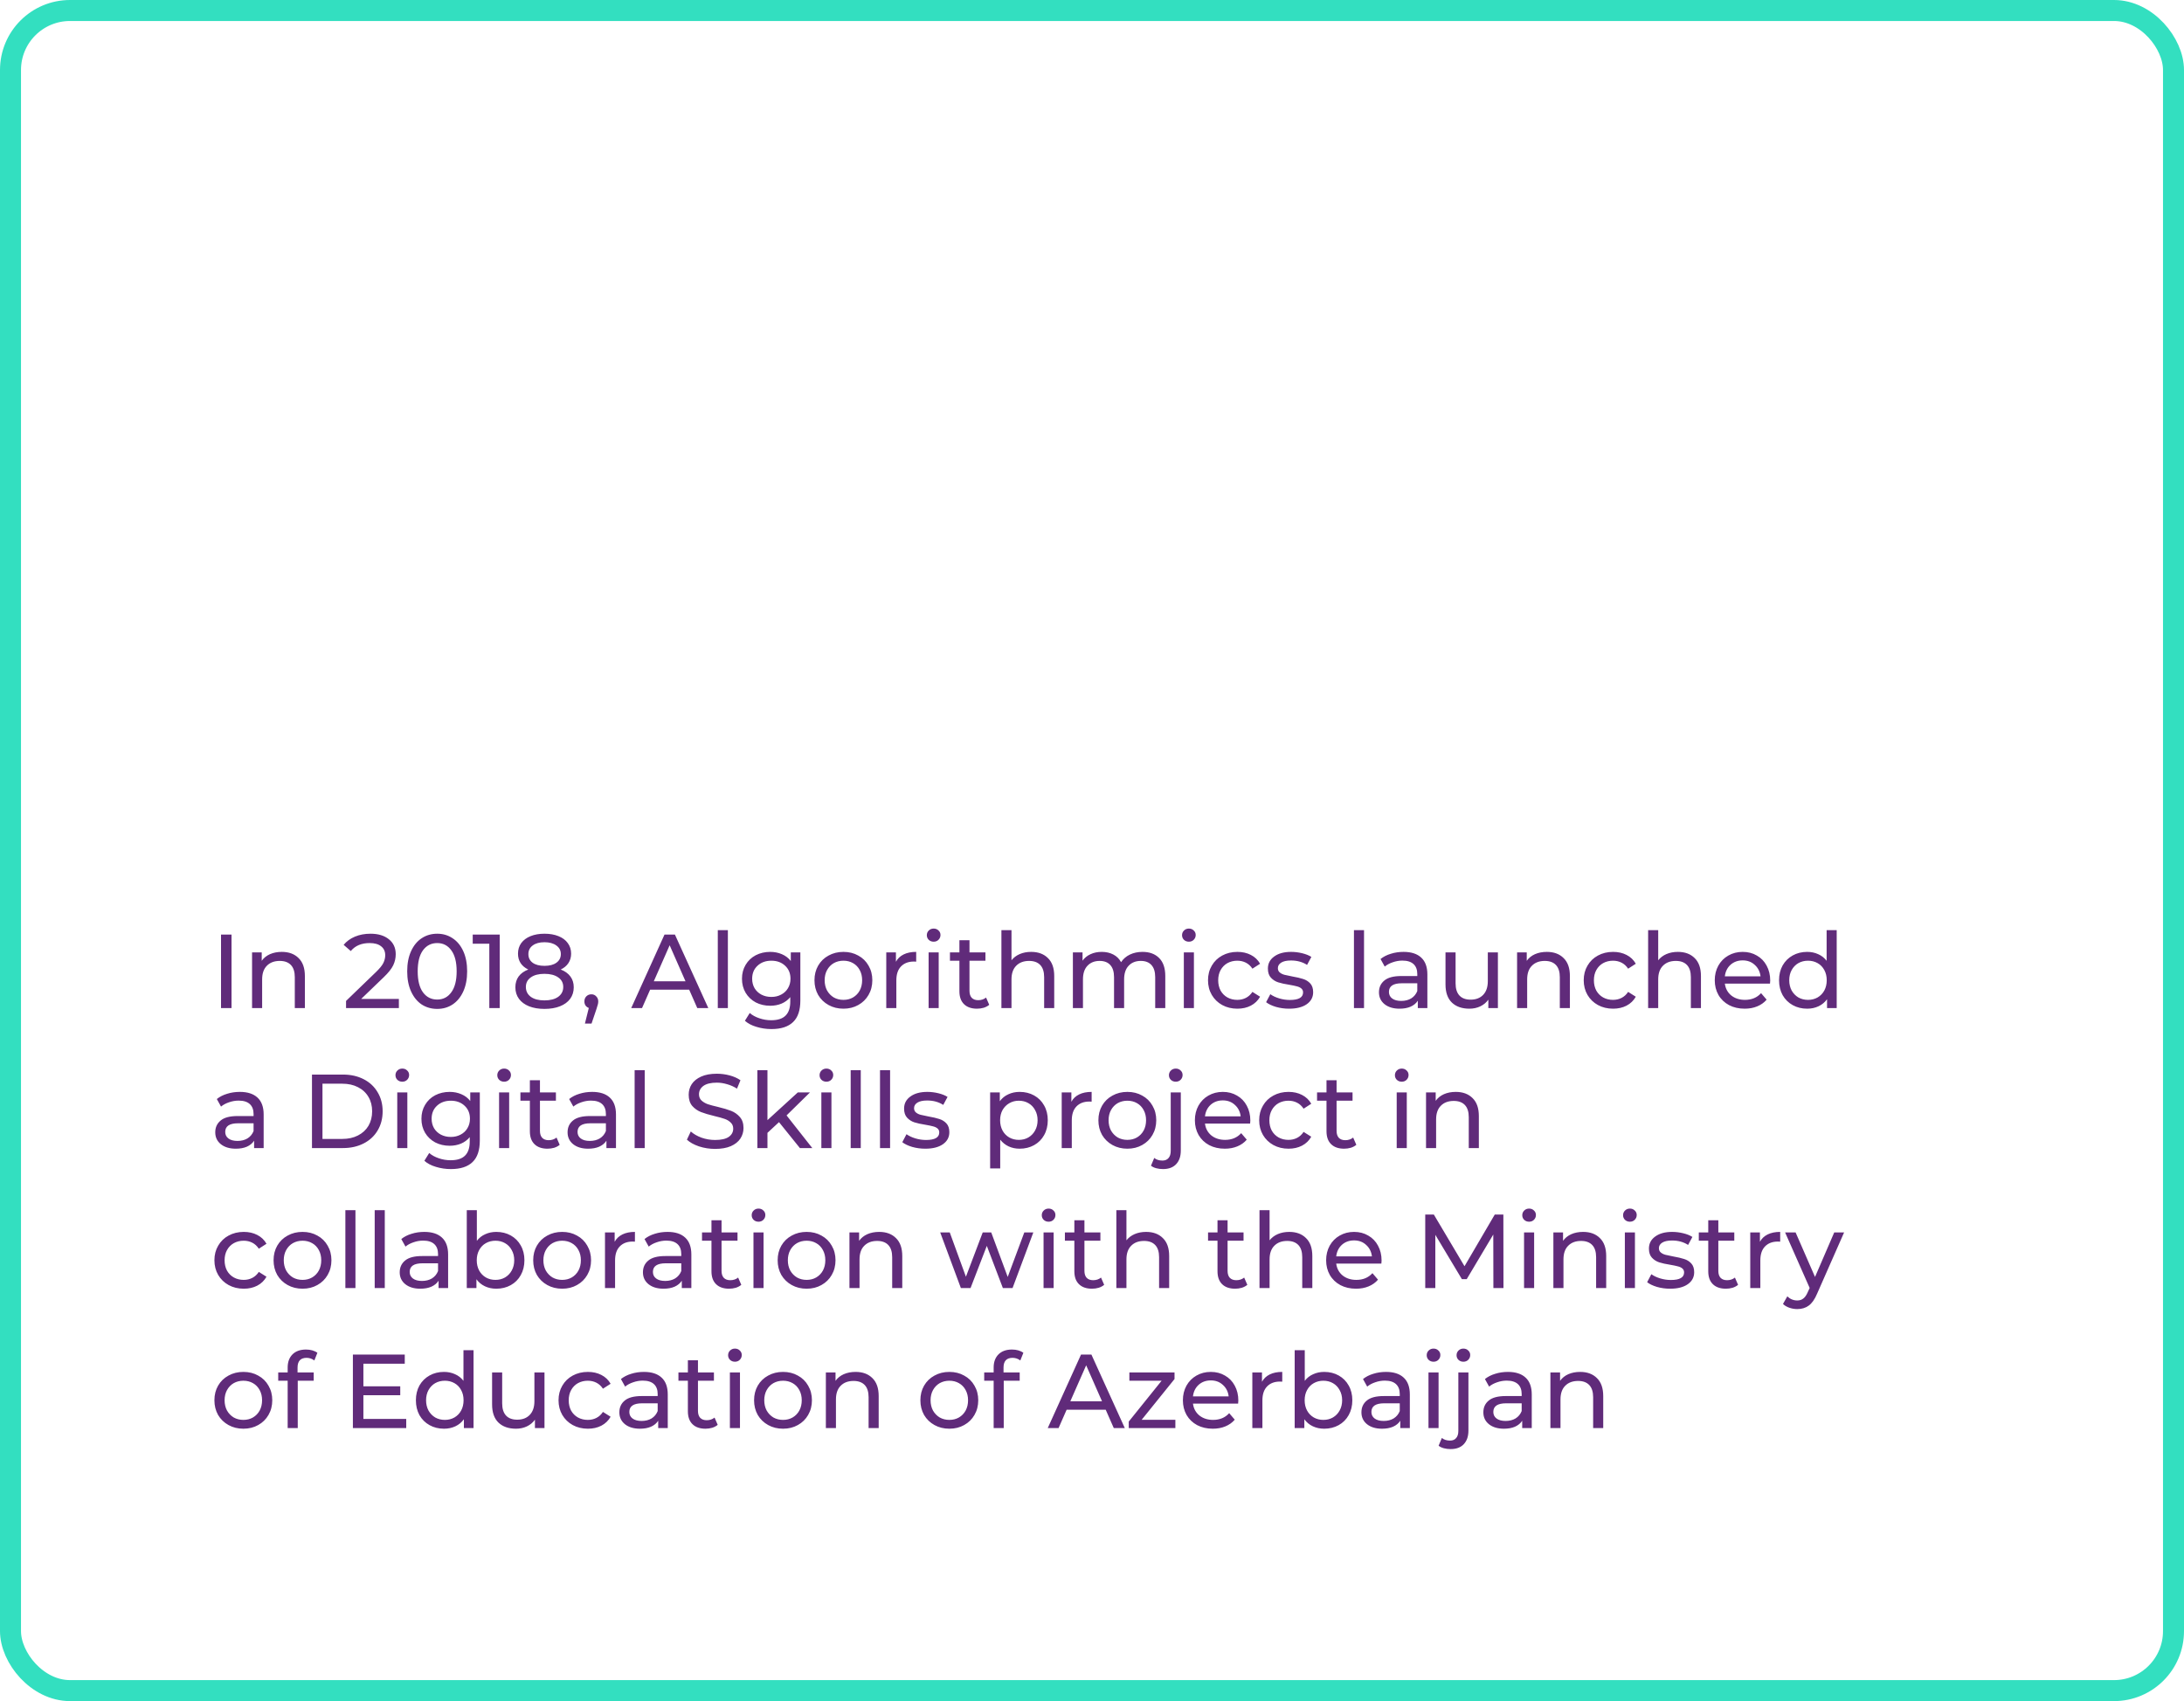
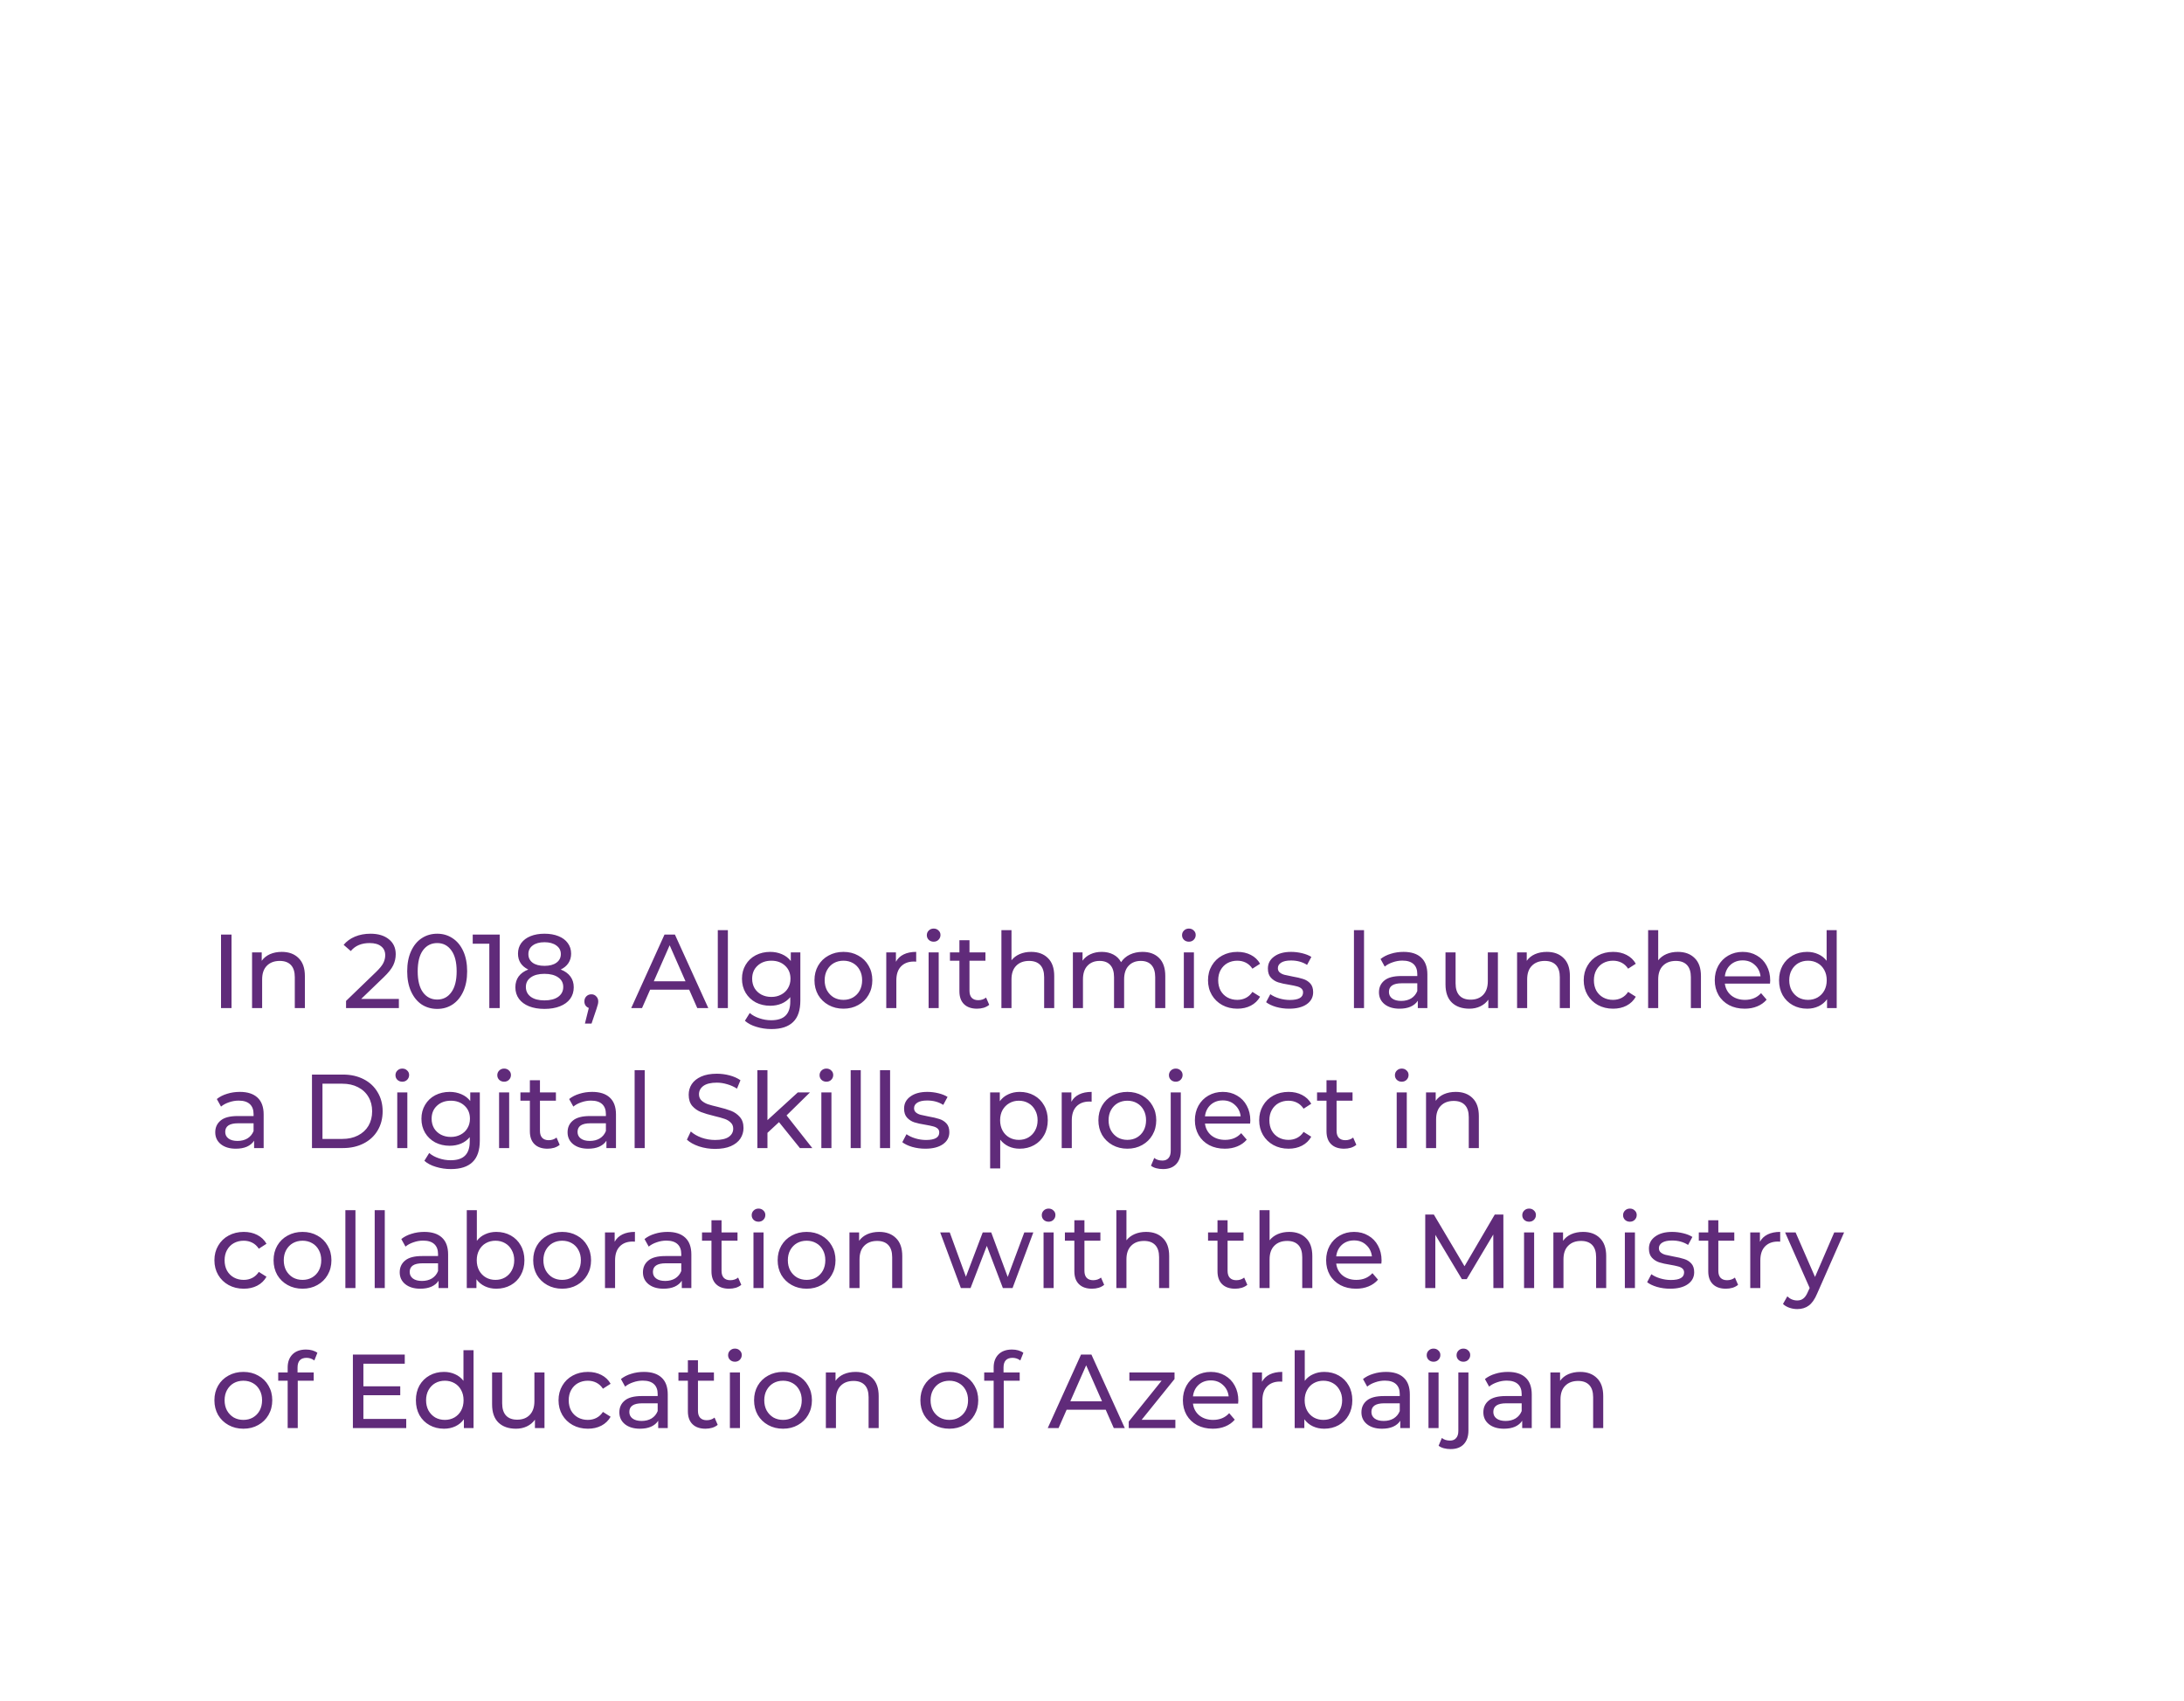
<svg xmlns="http://www.w3.org/2000/svg" width="312" height="243" viewBox="0 0 312 243" fill="none">
-   <rect x="1.5" y="1.5" width="309" height="240" rx="8.5" stroke="#33DFC0" stroke-width="3" />
  <path d="M31.575 133.5H33.075V144H31.575V133.5ZM40.254 135.975C41.264 135.975 42.064 136.27 42.654 136.86C43.254 137.44 43.554 138.295 43.554 139.425V144H42.114V139.59C42.114 138.82 41.929 138.24 41.559 137.85C41.189 137.46 40.659 137.265 39.969 137.265C39.189 137.265 38.574 137.495 38.124 137.955C37.674 138.405 37.449 139.055 37.449 139.905V144H36.009V136.05H37.389V137.25C37.679 136.84 38.069 136.525 38.559 136.305C39.059 136.085 39.624 135.975 40.254 135.975ZM56.982 142.695V144H49.437V142.98L53.712 138.855C54.232 138.355 54.582 137.925 54.762 137.565C54.942 137.195 55.032 136.825 55.032 136.455C55.032 135.905 54.837 135.48 54.447 135.18C54.067 134.87 53.517 134.715 52.797 134.715C51.637 134.715 50.742 135.095 50.112 135.855L49.092 134.97C49.502 134.47 50.037 134.08 50.697 133.8C51.367 133.52 52.112 133.38 52.932 133.38C54.032 133.38 54.907 133.645 55.557 134.175C56.207 134.695 56.532 135.405 56.532 136.305C56.532 136.865 56.412 137.395 56.172 137.895C55.932 138.395 55.477 138.965 54.807 139.605L51.597 142.695H56.982ZM62.461 144.12C61.631 144.12 60.891 143.91 60.241 143.49C59.601 143.06 59.096 142.44 58.726 141.63C58.356 140.82 58.171 139.86 58.171 138.75C58.171 137.64 58.356 136.68 58.726 135.87C59.096 135.06 59.601 134.445 60.241 134.025C60.891 133.595 61.631 133.38 62.461 133.38C63.281 133.38 64.011 133.595 64.651 134.025C65.301 134.445 65.811 135.06 66.181 135.87C66.551 136.68 66.736 137.64 66.736 138.75C66.736 139.86 66.551 140.82 66.181 141.63C65.811 142.44 65.301 143.06 64.651 143.49C64.011 143.91 63.281 144.12 62.461 144.12ZM62.461 142.785C63.301 142.785 63.971 142.44 64.471 141.75C64.981 141.06 65.236 140.06 65.236 138.75C65.236 137.44 64.981 136.44 64.471 135.75C63.971 135.06 63.301 134.715 62.461 134.715C61.611 134.715 60.931 135.06 60.421 135.75C59.921 136.44 59.671 137.44 59.671 138.75C59.671 140.06 59.921 141.06 60.421 141.75C60.931 142.44 61.611 142.785 62.461 142.785ZM71.387 133.5V144H69.902V134.805H67.532V133.5H71.387ZM80.104 138.495C80.704 138.725 81.164 139.055 81.484 139.485C81.804 139.915 81.964 140.43 81.964 141.03C81.964 141.66 81.794 142.21 81.454 142.68C81.114 143.14 80.629 143.495 79.999 143.745C79.369 143.995 78.629 144.12 77.779 144.12C76.939 144.12 76.204 143.995 75.574 143.745C74.954 143.495 74.474 143.14 74.134 142.68C73.794 142.21 73.624 141.66 73.624 141.03C73.624 140.43 73.779 139.915 74.089 139.485C74.409 139.055 74.869 138.725 75.469 138.495C74.989 138.265 74.624 137.96 74.374 137.58C74.124 137.2 73.999 136.75 73.999 136.23C73.999 135.65 74.154 135.145 74.464 134.715C74.784 134.285 75.229 133.955 75.799 133.725C76.369 133.495 77.029 133.38 77.779 133.38C78.539 133.38 79.204 133.495 79.774 133.725C80.354 133.955 80.799 134.285 81.109 134.715C81.429 135.145 81.589 135.65 81.589 136.23C81.589 136.74 81.459 137.19 81.199 137.58C80.949 137.96 80.584 138.265 80.104 138.495ZM77.779 134.595C77.069 134.595 76.509 134.75 76.099 135.06C75.689 135.36 75.484 135.77 75.484 136.29C75.484 136.81 75.684 137.22 76.084 137.52C76.494 137.82 77.059 137.97 77.779 137.97C78.509 137.97 79.079 137.82 79.489 137.52C79.909 137.22 80.119 136.81 80.119 136.29C80.119 135.77 79.904 135.36 79.474 135.06C79.054 134.75 78.489 134.595 77.779 134.595ZM77.779 142.905C78.609 142.905 79.264 142.735 79.744 142.395C80.224 142.045 80.464 141.575 80.464 140.985C80.464 140.405 80.224 139.95 79.744 139.62C79.264 139.28 78.609 139.11 77.779 139.11C76.949 139.11 76.299 139.28 75.829 139.62C75.359 139.95 75.124 140.405 75.124 140.985C75.124 141.575 75.359 142.045 75.829 142.395C76.299 142.735 76.949 142.905 77.779 142.905ZM84.489 142.035C84.769 142.035 84.999 142.135 85.179 142.335C85.369 142.525 85.464 142.765 85.464 143.055C85.464 143.205 85.444 143.35 85.404 143.49C85.374 143.63 85.309 143.845 85.209 144.135L84.504 146.22H83.559L84.114 143.985C83.924 143.915 83.769 143.8 83.649 143.64C83.539 143.47 83.484 143.275 83.484 143.055C83.484 142.755 83.579 142.51 83.769 142.32C83.959 142.13 84.199 142.035 84.489 142.035ZM98.455 141.375H92.875L91.72 144H90.175L94.93 133.5H96.415L101.185 144H99.61L98.455 141.375ZM97.93 140.175L95.665 135.03L93.4 140.175H97.93ZM102.542 132.87H103.982V144H102.542V132.87ZM114.336 136.05V142.92C114.336 144.31 113.991 145.335 113.301 145.995C112.611 146.665 111.581 147 110.211 147C109.461 147 108.746 146.895 108.066 146.685C107.386 146.485 106.836 146.195 106.416 145.815L107.106 144.705C107.476 145.025 107.931 145.275 108.471 145.455C109.021 145.645 109.586 145.74 110.166 145.74C111.096 145.74 111.781 145.52 112.221 145.08C112.671 144.64 112.896 143.97 112.896 143.07V142.44C112.556 142.85 112.136 143.16 111.636 143.37C111.146 143.57 110.611 143.67 110.031 143.67C109.271 143.67 108.581 143.51 107.961 143.19C107.351 142.86 106.871 142.405 106.521 141.825C106.171 141.235 105.996 140.565 105.996 139.815C105.996 139.065 106.171 138.4 106.521 137.82C106.871 137.23 107.351 136.775 107.961 136.455C108.581 136.135 109.271 135.975 110.031 135.975C110.631 135.975 111.186 136.085 111.696 136.305C112.216 136.525 112.641 136.85 112.971 137.28V136.05H114.336ZM110.196 142.41C110.716 142.41 111.181 142.3 111.591 142.08C112.011 141.86 112.336 141.555 112.566 141.165C112.806 140.765 112.926 140.315 112.926 139.815C112.926 139.045 112.671 138.425 112.161 137.955C111.651 137.475 110.996 137.235 110.196 137.235C109.386 137.235 108.726 137.475 108.216 137.955C107.706 138.425 107.451 139.045 107.451 139.815C107.451 140.315 107.566 140.765 107.796 141.165C108.036 141.555 108.361 141.86 108.771 142.08C109.191 142.3 109.666 142.41 110.196 142.41ZM120.493 144.09C119.703 144.09 118.993 143.915 118.363 143.565C117.733 143.215 117.238 142.735 116.878 142.125C116.528 141.505 116.353 140.805 116.353 140.025C116.353 139.245 116.528 138.55 116.878 137.94C117.238 137.32 117.733 136.84 118.363 136.5C118.993 136.15 119.703 135.975 120.493 135.975C121.283 135.975 121.988 136.15 122.608 136.5C123.238 136.84 123.728 137.32 124.078 137.94C124.438 138.55 124.618 139.245 124.618 140.025C124.618 140.805 124.438 141.505 124.078 142.125C123.728 142.735 123.238 143.215 122.608 143.565C121.988 143.915 121.283 144.09 120.493 144.09ZM120.493 142.83C121.003 142.83 121.458 142.715 121.858 142.485C122.268 142.245 122.588 141.915 122.818 141.495C123.048 141.065 123.163 140.575 123.163 140.025C123.163 139.475 123.048 138.99 122.818 138.57C122.588 138.14 122.268 137.81 121.858 137.58C121.458 137.35 121.003 137.235 120.493 137.235C119.983 137.235 119.523 137.35 119.113 137.58C118.713 137.81 118.393 138.14 118.153 138.57C117.923 138.99 117.808 139.475 117.808 140.025C117.808 140.575 117.923 141.065 118.153 141.495C118.393 141.915 118.713 142.245 119.113 142.485C119.523 142.715 119.983 142.83 120.493 142.83ZM127.989 137.385C128.239 136.925 128.609 136.575 129.099 136.335C129.589 136.095 130.184 135.975 130.884 135.975V137.37C130.804 137.36 130.694 137.355 130.554 137.355C129.774 137.355 129.159 137.59 128.709 138.06C128.269 138.52 128.049 139.18 128.049 140.04V144H126.609V136.05H127.989V137.385ZM132.659 136.05H134.099V144H132.659V136.05ZM133.379 134.52C133.099 134.52 132.864 134.43 132.674 134.25C132.494 134.07 132.404 133.85 132.404 133.59C132.404 133.33 132.494 133.11 132.674 132.93C132.864 132.74 133.099 132.645 133.379 132.645C133.659 132.645 133.889 132.735 134.069 132.915C134.259 133.085 134.354 133.3 134.354 133.56C134.354 133.83 134.259 134.06 134.069 134.25C133.889 134.43 133.659 134.52 133.379 134.52ZM141.318 143.535C141.108 143.715 140.848 143.855 140.538 143.955C140.228 144.045 139.908 144.09 139.578 144.09C138.778 144.09 138.158 143.875 137.718 143.445C137.278 143.015 137.058 142.4 137.058 141.6V137.235H135.708V136.05H137.058V134.31H138.498V136.05H140.778V137.235H138.498V141.54C138.498 141.97 138.603 142.3 138.813 142.53C139.033 142.76 139.343 142.875 139.743 142.875C140.183 142.875 140.558 142.75 140.868 142.5L141.318 143.535ZM147.304 135.975C148.314 135.975 149.114 136.27 149.704 136.86C150.304 137.44 150.604 138.295 150.604 139.425V144H149.164V139.59C149.164 138.82 148.979 138.24 148.609 137.85C148.239 137.46 147.709 137.265 147.019 137.265C146.239 137.265 145.624 137.495 145.174 137.955C144.724 138.405 144.499 139.055 144.499 139.905V144H143.059V132.87H144.499V137.175C144.799 136.795 145.189 136.5 145.669 136.29C146.159 136.08 146.704 135.975 147.304 135.975ZM163.214 135.975C164.214 135.975 165.004 136.265 165.584 136.845C166.174 137.425 166.469 138.285 166.469 139.425V144H165.029V139.59C165.029 138.82 164.849 138.24 164.489 137.85C164.139 137.46 163.634 137.265 162.974 137.265C162.244 137.265 161.664 137.495 161.234 137.955C160.804 138.405 160.589 139.055 160.589 139.905V144H159.149V139.59C159.149 138.82 158.969 138.24 158.609 137.85C158.259 137.46 157.754 137.265 157.094 137.265C156.364 137.265 155.784 137.495 155.354 137.955C154.924 138.405 154.709 139.055 154.709 139.905V144H153.269V136.05H154.649V137.235C154.939 136.825 155.319 136.515 155.789 136.305C156.259 136.085 156.794 135.975 157.394 135.975C158.014 135.975 158.564 136.1 159.044 136.35C159.524 136.6 159.894 136.965 160.154 137.445C160.454 136.985 160.869 136.625 161.399 136.365C161.939 136.105 162.544 135.975 163.214 135.975ZM169.119 136.05H170.559V144H169.119V136.05ZM169.839 134.52C169.559 134.52 169.324 134.43 169.134 134.25C168.954 134.07 168.864 133.85 168.864 133.59C168.864 133.33 168.954 133.11 169.134 132.93C169.324 132.74 169.559 132.645 169.839 132.645C170.119 132.645 170.349 132.735 170.529 132.915C170.719 133.085 170.814 133.3 170.814 133.56C170.814 133.83 170.719 134.06 170.529 134.25C170.349 134.43 170.119 134.52 169.839 134.52ZM176.773 144.09C175.963 144.09 175.238 143.915 174.598 143.565C173.968 143.215 173.473 142.735 173.113 142.125C172.753 141.505 172.573 140.805 172.573 140.025C172.573 139.245 172.753 138.55 173.113 137.94C173.473 137.32 173.968 136.84 174.598 136.5C175.238 136.15 175.963 135.975 176.773 135.975C177.493 135.975 178.133 136.12 178.693 136.41C179.263 136.7 179.703 137.12 180.013 137.67L178.918 138.375C178.668 137.995 178.358 137.71 177.988 137.52C177.618 137.33 177.208 137.235 176.758 137.235C176.238 137.235 175.768 137.35 175.348 137.58C174.938 137.81 174.613 138.14 174.373 138.57C174.143 138.99 174.028 139.475 174.028 140.025C174.028 140.585 174.143 141.08 174.373 141.51C174.613 141.93 174.938 142.255 175.348 142.485C175.768 142.715 176.238 142.83 176.758 142.83C177.208 142.83 177.618 142.735 177.988 142.545C178.358 142.355 178.668 142.07 178.918 141.69L180.013 142.38C179.703 142.93 179.263 143.355 178.693 143.655C178.133 143.945 177.493 144.09 176.773 144.09ZM184.158 144.09C183.508 144.09 182.883 144.005 182.283 143.835C181.683 143.655 181.213 143.43 180.873 143.16L181.473 142.02C181.823 142.27 182.248 142.47 182.748 142.62C183.248 142.77 183.753 142.845 184.263 142.845C185.523 142.845 186.153 142.485 186.153 141.765C186.153 141.525 186.068 141.335 185.898 141.195C185.728 141.055 185.513 140.955 185.253 140.895C185.003 140.825 184.643 140.75 184.173 140.67C183.533 140.57 183.008 140.455 182.598 140.325C182.198 140.195 181.853 139.975 181.563 139.665C181.273 139.355 181.128 138.92 181.128 138.36C181.128 137.64 181.428 137.065 182.028 136.635C182.628 136.195 183.433 135.975 184.443 135.975C184.973 135.975 185.503 136.04 186.033 136.17C186.563 136.3 186.998 136.475 187.338 136.695L186.723 137.835C186.073 137.415 185.308 137.205 184.428 137.205C183.818 137.205 183.353 137.305 183.033 137.505C182.713 137.705 182.553 137.97 182.553 138.3C182.553 138.56 182.643 138.765 182.823 138.915C183.003 139.065 183.223 139.175 183.483 139.245C183.753 139.315 184.128 139.395 184.608 139.485C185.248 139.595 185.763 139.715 186.153 139.845C186.553 139.965 186.893 140.175 187.173 140.475C187.453 140.775 187.593 141.195 187.593 141.735C187.593 142.455 187.283 143.03 186.663 143.46C186.053 143.88 185.218 144.09 184.158 144.09ZM193.421 132.87H194.861V144H193.421V132.87ZM200.505 135.975C201.605 135.975 202.445 136.245 203.025 136.785C203.615 137.325 203.91 138.13 203.91 139.2V144H202.545V142.95C202.305 143.32 201.96 143.605 201.51 143.805C201.07 143.995 200.545 144.09 199.935 144.09C199.045 144.09 198.33 143.875 197.79 143.445C197.26 143.015 196.995 142.45 196.995 141.75C196.995 141.05 197.25 140.49 197.76 140.07C198.27 139.64 199.08 139.425 200.19 139.425H202.47V139.14C202.47 138.52 202.29 138.045 201.93 137.715C201.57 137.385 201.04 137.22 200.34 137.22C199.87 137.22 199.41 137.3 198.96 137.46C198.51 137.61 198.13 137.815 197.82 138.075L197.22 136.995C197.63 136.665 198.12 136.415 198.69 136.245C199.26 136.065 199.865 135.975 200.505 135.975ZM200.175 142.98C200.725 142.98 201.2 142.86 201.6 142.62C202 142.37 202.29 142.02 202.47 141.57V140.46H200.25C199.03 140.46 198.42 140.87 198.42 141.69C198.42 142.09 198.575 142.405 198.885 142.635C199.195 142.865 199.625 142.98 200.175 142.98ZM213.985 136.05V144H212.62V142.8C212.33 143.21 211.945 143.53 211.465 143.76C210.995 143.98 210.48 144.09 209.92 144.09C208.86 144.09 208.025 143.8 207.415 143.22C206.805 142.63 206.5 141.765 206.5 140.625V136.05H207.94V140.46C207.94 141.23 208.125 141.815 208.495 142.215C208.865 142.605 209.395 142.8 210.085 142.8C210.845 142.8 211.445 142.57 211.885 142.11C212.325 141.65 212.545 141 212.545 140.16V136.05H213.985ZM220.971 135.975C221.981 135.975 222.781 136.27 223.371 136.86C223.971 137.44 224.271 138.295 224.271 139.425V144H222.831V139.59C222.831 138.82 222.646 138.24 222.276 137.85C221.906 137.46 221.376 137.265 220.686 137.265C219.906 137.265 219.291 137.495 218.841 137.955C218.391 138.405 218.166 139.055 218.166 139.905V144H216.726V136.05H218.106V137.25C218.396 136.84 218.786 136.525 219.276 136.305C219.776 136.085 220.341 135.975 220.971 135.975ZM230.445 144.09C229.635 144.09 228.91 143.915 228.27 143.565C227.64 143.215 227.145 142.735 226.785 142.125C226.425 141.505 226.245 140.805 226.245 140.025C226.245 139.245 226.425 138.55 226.785 137.94C227.145 137.32 227.64 136.84 228.27 136.5C228.91 136.15 229.635 135.975 230.445 135.975C231.165 135.975 231.805 136.12 232.365 136.41C232.935 136.7 233.375 137.12 233.685 137.67L232.59 138.375C232.34 137.995 232.03 137.71 231.66 137.52C231.29 137.33 230.88 137.235 230.43 137.235C229.91 137.235 229.44 137.35 229.02 137.58C228.61 137.81 228.285 138.14 228.045 138.57C227.815 138.99 227.7 139.475 227.7 140.025C227.7 140.585 227.815 141.08 228.045 141.51C228.285 141.93 228.61 142.255 229.02 142.485C229.44 142.715 229.91 142.83 230.43 142.83C230.88 142.83 231.29 142.735 231.66 142.545C232.03 142.355 232.34 142.07 232.59 141.69L233.685 142.38C233.375 142.93 232.935 143.355 232.365 143.655C231.805 143.945 231.165 144.09 230.445 144.09ZM239.692 135.975C240.702 135.975 241.502 136.27 242.092 136.86C242.692 137.44 242.992 138.295 242.992 139.425V144H241.552V139.59C241.552 138.82 241.367 138.24 240.997 137.85C240.627 137.46 240.097 137.265 239.407 137.265C238.627 137.265 238.012 137.495 237.562 137.955C237.112 138.405 236.887 139.055 236.887 139.905V144H235.447V132.87H236.887V137.175C237.187 136.795 237.577 136.5 238.057 136.29C238.547 136.08 239.092 135.975 239.692 135.975ZM252.886 140.07C252.886 140.18 252.876 140.325 252.856 140.505H246.406C246.496 141.205 246.801 141.77 247.321 142.2C247.851 142.62 248.506 142.83 249.286 142.83C250.236 142.83 251.001 142.51 251.581 141.87L252.376 142.8C252.016 143.22 251.566 143.54 251.026 143.76C250.496 143.98 249.901 144.09 249.241 144.09C248.401 144.09 247.656 143.92 247.006 143.58C246.356 143.23 245.851 142.745 245.491 142.125C245.141 141.505 244.966 140.805 244.966 140.025C244.966 139.255 245.136 138.56 245.476 137.94C245.826 137.32 246.301 136.84 246.901 136.5C247.511 136.15 248.196 135.975 248.956 135.975C249.716 135.975 250.391 136.15 250.981 136.5C251.581 136.84 252.046 137.32 252.376 137.94C252.716 138.56 252.886 139.27 252.886 140.07ZM248.956 137.19C248.266 137.19 247.686 137.4 247.216 137.82C246.756 138.24 246.486 138.79 246.406 139.47H251.506C251.426 138.8 251.151 138.255 250.681 137.835C250.221 137.405 249.646 137.19 248.956 137.19ZM262.386 132.87V144H261.006V142.74C260.686 143.18 260.281 143.515 259.791 143.745C259.301 143.975 258.761 144.09 258.171 144.09C257.401 144.09 256.711 143.92 256.101 143.58C255.491 143.24 255.011 142.765 254.661 142.155C254.321 141.535 254.151 140.825 254.151 140.025C254.151 139.225 254.321 138.52 254.661 137.91C255.011 137.3 255.491 136.825 256.101 136.485C256.711 136.145 257.401 135.975 258.171 135.975C258.741 135.975 259.266 136.085 259.746 136.305C260.226 136.515 260.626 136.83 260.946 137.25V132.87H262.386ZM258.291 142.83C258.791 142.83 259.246 142.715 259.656 142.485C260.066 142.245 260.386 141.915 260.616 141.495C260.846 141.065 260.961 140.575 260.961 140.025C260.961 139.475 260.846 138.99 260.616 138.57C260.386 138.14 260.066 137.81 259.656 137.58C259.246 137.35 258.791 137.235 258.291 137.235C257.781 137.235 257.321 137.35 256.911 137.58C256.511 137.81 256.191 138.14 255.951 138.57C255.721 138.99 255.606 139.475 255.606 140.025C255.606 140.575 255.721 141.065 255.951 141.495C256.191 141.915 256.511 142.245 256.911 142.485C257.321 142.715 257.781 142.83 258.291 142.83ZM34.26 155.975C35.36 155.975 36.2 156.245 36.78 156.785C37.37 157.325 37.665 158.13 37.665 159.2V164H36.3V162.95C36.06 163.32 35.715 163.605 35.265 163.805C34.825 163.995 34.3 164.09 33.69 164.09C32.8 164.09 32.085 163.875 31.545 163.445C31.015 163.015 30.75 162.45 30.75 161.75C30.75 161.05 31.005 160.49 31.515 160.07C32.025 159.64 32.835 159.425 33.945 159.425H36.225V159.14C36.225 158.52 36.045 158.045 35.685 157.715C35.325 157.385 34.795 157.22 34.095 157.22C33.625 157.22 33.165 157.3 32.715 157.46C32.265 157.61 31.885 157.815 31.575 158.075L30.975 156.995C31.385 156.665 31.875 156.415 32.445 156.245C33.015 156.065 33.62 155.975 34.26 155.975ZM33.93 162.98C34.48 162.98 34.955 162.86 35.355 162.62C35.755 162.37 36.045 162.02 36.225 161.57V160.46H34.005C32.785 160.46 32.175 160.87 32.175 161.69C32.175 162.09 32.33 162.405 32.64 162.635C32.95 162.865 33.38 162.98 33.93 162.98ZM44.568 153.5H48.993C50.103 153.5 51.088 153.72 51.948 154.16C52.808 154.6 53.473 155.22 53.943 156.02C54.423 156.81 54.663 157.72 54.663 158.75C54.663 159.78 54.423 160.695 53.943 161.495C53.473 162.285 52.808 162.9 51.948 163.34C51.088 163.78 50.103 164 48.993 164H44.568V153.5ZM48.903 162.695C49.753 162.695 50.498 162.53 51.138 162.2C51.788 161.87 52.288 161.41 52.638 160.82C52.988 160.22 53.163 159.53 53.163 158.75C53.163 157.97 52.988 157.285 52.638 156.695C52.288 156.095 51.788 155.63 51.138 155.3C50.498 154.97 49.753 154.805 48.903 154.805H46.068V162.695H48.903ZM56.751 156.05H58.191V164H56.751V156.05ZM57.471 154.52C57.191 154.52 56.956 154.43 56.766 154.25C56.586 154.07 56.496 153.85 56.496 153.59C56.496 153.33 56.586 153.11 56.766 152.93C56.956 152.74 57.191 152.645 57.471 152.645C57.751 152.645 57.981 152.735 58.161 152.915C58.351 153.085 58.446 153.3 58.446 153.56C58.446 153.83 58.351 154.06 58.161 154.25C57.981 154.43 57.751 154.52 57.471 154.52ZM68.545 156.05V162.92C68.545 164.31 68.2 165.335 67.51 165.995C66.82 166.665 65.79 167 64.42 167C63.67 167 62.955 166.895 62.275 166.685C61.595 166.485 61.045 166.195 60.625 165.815L61.315 164.705C61.685 165.025 62.14 165.275 62.68 165.455C63.23 165.645 63.795 165.74 64.375 165.74C65.305 165.74 65.99 165.52 66.43 165.08C66.88 164.64 67.105 163.97 67.105 163.07V162.44C66.765 162.85 66.345 163.16 65.845 163.37C65.355 163.57 64.82 163.67 64.24 163.67C63.48 163.67 62.79 163.51 62.17 163.19C61.56 162.86 61.08 162.405 60.73 161.825C60.38 161.235 60.205 160.565 60.205 159.815C60.205 159.065 60.38 158.4 60.73 157.82C61.08 157.23 61.56 156.775 62.17 156.455C62.79 156.135 63.48 155.975 64.24 155.975C64.84 155.975 65.395 156.085 65.905 156.305C66.425 156.525 66.85 156.85 67.18 157.28V156.05H68.545ZM64.405 162.41C64.925 162.41 65.39 162.3 65.8 162.08C66.22 161.86 66.545 161.555 66.775 161.165C67.015 160.765 67.135 160.315 67.135 159.815C67.135 159.045 66.88 158.425 66.37 157.955C65.86 157.475 65.205 157.235 64.405 157.235C63.595 157.235 62.935 157.475 62.425 157.955C61.915 158.425 61.66 159.045 61.66 159.815C61.66 160.315 61.775 160.765 62.005 161.165C62.245 161.555 62.57 161.86 62.98 162.08C63.4 162.3 63.875 162.41 64.405 162.41ZM71.297 156.05H72.737V164H71.297V156.05ZM72.017 154.52C71.737 154.52 71.502 154.43 71.312 154.25C71.132 154.07 71.042 153.85 71.042 153.59C71.042 153.33 71.132 153.11 71.312 152.93C71.502 152.74 71.737 152.645 72.017 152.645C72.297 152.645 72.527 152.735 72.707 152.915C72.897 153.085 72.992 153.3 72.992 153.56C72.992 153.83 72.897 154.06 72.707 154.25C72.527 154.43 72.297 154.52 72.017 154.52ZM79.956 163.535C79.746 163.715 79.486 163.855 79.176 163.955C78.866 164.045 78.546 164.09 78.216 164.09C77.416 164.09 76.796 163.875 76.356 163.445C75.916 163.015 75.696 162.4 75.696 161.6V157.235H74.346V156.05H75.696V154.31H77.136V156.05H79.416V157.235H77.136V161.54C77.136 161.97 77.241 162.3 77.451 162.53C77.671 162.76 77.981 162.875 78.381 162.875C78.821 162.875 79.196 162.75 79.506 162.5L79.956 163.535ZM84.592 155.975C85.692 155.975 86.532 156.245 87.112 156.785C87.702 157.325 87.997 158.13 87.997 159.2V164H86.632V162.95C86.392 163.32 86.047 163.605 85.597 163.805C85.157 163.995 84.632 164.09 84.022 164.09C83.132 164.09 82.417 163.875 81.877 163.445C81.347 163.015 81.082 162.45 81.082 161.75C81.082 161.05 81.337 160.49 81.847 160.07C82.357 159.64 83.167 159.425 84.277 159.425H86.557V159.14C86.557 158.52 86.377 158.045 86.017 157.715C85.657 157.385 85.127 157.22 84.427 157.22C83.957 157.22 83.497 157.3 83.047 157.46C82.597 157.61 82.217 157.815 81.907 158.075L81.307 156.995C81.717 156.665 82.207 156.415 82.777 156.245C83.347 156.065 83.952 155.975 84.592 155.975ZM84.262 162.98C84.812 162.98 85.287 162.86 85.687 162.62C86.087 162.37 86.377 162.02 86.557 161.57V160.46H84.337C83.117 160.46 82.507 160.87 82.507 161.69C82.507 162.09 82.662 162.405 82.972 162.635C83.282 162.865 83.712 162.98 84.262 162.98ZM90.662 152.87H92.102V164H90.662V152.87ZM102.15 164.12C101.36 164.12 100.595 164 99.855 163.76C99.125 163.51 98.55 163.19 98.13 162.8L98.685 161.63C99.085 161.99 99.595 162.285 100.215 162.515C100.845 162.735 101.49 162.845 102.15 162.845C103.02 162.845 103.67 162.7 104.1 162.41C104.53 162.11 104.745 161.715 104.745 161.225C104.745 160.865 104.625 160.575 104.385 160.355C104.155 160.125 103.865 159.95 103.515 159.83C103.175 159.71 102.69 159.575 102.06 159.425C101.27 159.235 100.63 159.045 100.14 158.855C99.66 158.665 99.245 158.375 98.895 157.985C98.555 157.585 98.385 157.05 98.385 156.38C98.385 155.82 98.53 155.315 98.82 154.865C99.12 154.415 99.57 154.055 100.17 153.785C100.77 153.515 101.515 153.38 102.405 153.38C103.025 153.38 103.635 153.46 104.235 153.62C104.835 153.78 105.35 154.01 105.78 154.31L105.285 155.51C104.845 155.23 104.375 155.02 103.875 154.88C103.375 154.73 102.885 154.655 102.405 154.655C101.555 154.655 100.915 154.81 100.485 155.12C100.065 155.43 99.855 155.83 99.855 156.32C99.855 156.68 99.975 156.975 100.215 157.205C100.455 157.425 100.75 157.6 101.1 157.73C101.46 157.85 101.945 157.98 102.555 158.12C103.345 158.31 103.98 158.5 104.46 158.69C104.94 158.88 105.35 159.17 105.69 159.56C106.04 159.95 106.215 160.475 106.215 161.135C106.215 161.685 106.065 162.19 105.765 162.65C105.465 163.1 105.01 163.46 104.4 163.73C103.79 163.99 103.04 164.12 102.15 164.12ZM111.286 160.295L109.636 161.825V164H108.196V152.87H109.636V160.01L113.971 156.05H115.711L112.366 159.335L116.041 164H114.271L111.286 160.295ZM117.337 156.05H118.777V164H117.337V156.05ZM118.057 154.52C117.777 154.52 117.542 154.43 117.352 154.25C117.172 154.07 117.082 153.85 117.082 153.59C117.082 153.33 117.172 153.11 117.352 152.93C117.542 152.74 117.777 152.645 118.057 152.645C118.337 152.645 118.567 152.735 118.747 152.915C118.937 153.085 119.032 153.3 119.032 153.56C119.032 153.83 118.937 154.06 118.747 154.25C118.567 154.43 118.337 154.52 118.057 154.52ZM121.526 152.87H122.966V164H121.526V152.87ZM125.716 152.87H127.156V164H125.716V152.87ZM132.185 164.09C131.535 164.09 130.91 164.005 130.31 163.835C129.71 163.655 129.24 163.43 128.9 163.16L129.5 162.02C129.85 162.27 130.275 162.47 130.775 162.62C131.275 162.77 131.78 162.845 132.29 162.845C133.55 162.845 134.18 162.485 134.18 161.765C134.18 161.525 134.095 161.335 133.925 161.195C133.755 161.055 133.54 160.955 133.28 160.895C133.03 160.825 132.67 160.75 132.2 160.67C131.56 160.57 131.035 160.455 130.625 160.325C130.225 160.195 129.88 159.975 129.59 159.665C129.3 159.355 129.155 158.92 129.155 158.36C129.155 157.64 129.455 157.065 130.055 156.635C130.655 156.195 131.46 155.975 132.47 155.975C133 155.975 133.53 156.04 134.06 156.17C134.59 156.3 135.025 156.475 135.365 156.695L134.75 157.835C134.1 157.415 133.335 157.205 132.455 157.205C131.845 157.205 131.38 157.305 131.06 157.505C130.74 157.705 130.58 157.97 130.58 158.3C130.58 158.56 130.67 158.765 130.85 158.915C131.03 159.065 131.25 159.175 131.51 159.245C131.78 159.315 132.155 159.395 132.635 159.485C133.275 159.595 133.79 159.715 134.18 159.845C134.58 159.965 134.92 160.175 135.2 160.475C135.48 160.775 135.62 161.195 135.62 161.735C135.62 162.455 135.31 163.03 134.69 163.46C134.08 163.88 133.245 164.09 132.185 164.09ZM145.663 155.975C146.433 155.975 147.123 156.145 147.733 156.485C148.343 156.825 148.818 157.3 149.158 157.91C149.508 158.52 149.683 159.225 149.683 160.025C149.683 160.825 149.508 161.535 149.158 162.155C148.818 162.765 148.343 163.24 147.733 163.58C147.123 163.92 146.433 164.09 145.663 164.09C145.093 164.09 144.568 163.98 144.088 163.76C143.618 163.54 143.218 163.22 142.888 162.8V166.91H141.448V156.05H142.828V157.31C143.148 156.87 143.553 156.54 144.043 156.32C144.533 156.09 145.073 155.975 145.663 155.975ZM145.543 162.83C146.053 162.83 146.508 162.715 146.908 162.485C147.318 162.245 147.638 161.915 147.868 161.495C148.108 161.065 148.228 160.575 148.228 160.025C148.228 159.475 148.108 158.99 147.868 158.57C147.638 158.14 147.318 157.81 146.908 157.58C146.508 157.35 146.053 157.235 145.543 157.235C145.043 157.235 144.588 157.355 144.178 157.595C143.778 157.825 143.458 158.15 143.218 158.57C142.988 158.99 142.873 159.475 142.873 160.025C142.873 160.575 142.988 161.065 143.218 161.495C143.448 161.915 143.768 162.245 144.178 162.485C144.588 162.715 145.043 162.83 145.543 162.83ZM153.053 157.385C153.303 156.925 153.673 156.575 154.163 156.335C154.653 156.095 155.248 155.975 155.948 155.975V157.37C155.868 157.36 155.758 157.355 155.618 157.355C154.838 157.355 154.223 157.59 153.773 158.06C153.333 158.52 153.113 159.18 153.113 160.04V164H151.673V156.05H153.053V157.385ZM161.054 164.09C160.264 164.09 159.554 163.915 158.924 163.565C158.294 163.215 157.799 162.735 157.439 162.125C157.089 161.505 156.914 160.805 156.914 160.025C156.914 159.245 157.089 158.55 157.439 157.94C157.799 157.32 158.294 156.84 158.924 156.5C159.554 156.15 160.264 155.975 161.054 155.975C161.844 155.975 162.549 156.15 163.169 156.5C163.799 156.84 164.289 157.32 164.639 157.94C164.999 158.55 165.179 159.245 165.179 160.025C165.179 160.805 164.999 161.505 164.639 162.125C164.289 162.735 163.799 163.215 163.169 163.565C162.549 163.915 161.844 164.09 161.054 164.09ZM161.054 162.83C161.564 162.83 162.019 162.715 162.419 162.485C162.829 162.245 163.149 161.915 163.379 161.495C163.609 161.065 163.724 160.575 163.724 160.025C163.724 159.475 163.609 158.99 163.379 158.57C163.149 158.14 162.829 157.81 162.419 157.58C162.019 157.35 161.564 157.235 161.054 157.235C160.544 157.235 160.084 157.35 159.674 157.58C159.274 157.81 158.954 158.14 158.714 158.57C158.484 158.99 158.369 159.475 158.369 160.025C158.369 160.575 158.484 161.065 158.714 161.495C158.954 161.915 159.274 162.245 159.674 162.485C160.084 162.715 160.544 162.83 161.054 162.83ZM166.151 167C165.801 167 165.476 166.96 165.176 166.88C164.876 166.8 164.626 166.68 164.426 166.52L164.891 165.41C165.191 165.66 165.581 165.785 166.061 165.785C166.441 165.785 166.731 165.665 166.931 165.425C167.141 165.195 167.246 164.85 167.246 164.39V156.05H168.686V164.36C168.686 165.18 168.466 165.825 168.026 166.295C167.586 166.765 166.961 167 166.151 167ZM167.966 154.52C167.686 154.52 167.451 154.43 167.261 154.25C167.081 154.07 166.991 153.85 166.991 153.59C166.991 153.33 167.081 153.11 167.261 152.93C167.451 152.74 167.686 152.645 167.966 152.645C168.246 152.645 168.476 152.735 168.656 152.915C168.846 153.085 168.941 153.3 168.941 153.56C168.941 153.83 168.846 154.06 168.656 154.25C168.476 154.43 168.246 154.52 167.966 154.52ZM178.618 160.07C178.618 160.18 178.608 160.325 178.588 160.505H172.138C172.228 161.205 172.533 161.77 173.053 162.2C173.583 162.62 174.238 162.83 175.018 162.83C175.968 162.83 176.733 162.51 177.313 161.87L178.108 162.8C177.748 163.22 177.298 163.54 176.758 163.76C176.228 163.98 175.633 164.09 174.973 164.09C174.133 164.09 173.388 163.92 172.738 163.58C172.088 163.23 171.583 162.745 171.223 162.125C170.873 161.505 170.698 160.805 170.698 160.025C170.698 159.255 170.868 158.56 171.208 157.94C171.558 157.32 172.033 156.84 172.633 156.5C173.243 156.15 173.928 155.975 174.688 155.975C175.448 155.975 176.123 156.15 176.713 156.5C177.313 156.84 177.778 157.32 178.108 157.94C178.448 158.56 178.618 159.27 178.618 160.07ZM174.688 157.19C173.998 157.19 173.418 157.4 172.948 157.82C172.488 158.24 172.218 158.79 172.138 159.47H177.238C177.158 158.8 176.883 158.255 176.413 157.835C175.953 157.405 175.378 157.19 174.688 157.19ZM184.083 164.09C183.273 164.09 182.548 163.915 181.908 163.565C181.278 163.215 180.783 162.735 180.423 162.125C180.063 161.505 179.883 160.805 179.883 160.025C179.883 159.245 180.063 158.55 180.423 157.94C180.783 157.32 181.278 156.84 181.908 156.5C182.548 156.15 183.273 155.975 184.083 155.975C184.803 155.975 185.443 156.12 186.003 156.41C186.573 156.7 187.013 157.12 187.323 157.67L186.228 158.375C185.978 157.995 185.668 157.71 185.298 157.52C184.928 157.33 184.518 157.235 184.068 157.235C183.548 157.235 183.078 157.35 182.658 157.58C182.248 157.81 181.923 158.14 181.683 158.57C181.453 158.99 181.338 159.475 181.338 160.025C181.338 160.585 181.453 161.08 181.683 161.51C181.923 161.93 182.248 162.255 182.658 162.485C183.078 162.715 183.548 162.83 184.068 162.83C184.518 162.83 184.928 162.735 185.298 162.545C185.668 162.355 185.978 162.07 186.228 161.69L187.323 162.38C187.013 162.93 186.573 163.355 186.003 163.655C185.443 163.945 184.803 164.09 184.083 164.09ZM193.76 163.535C193.55 163.715 193.29 163.855 192.98 163.955C192.67 164.045 192.35 164.09 192.02 164.09C191.22 164.09 190.6 163.875 190.16 163.445C189.72 163.015 189.5 162.4 189.5 161.6V157.235H188.15V156.05H189.5V154.31H190.94V156.05H193.22V157.235H190.94V161.54C190.94 161.97 191.045 162.3 191.255 162.53C191.475 162.76 191.785 162.875 192.185 162.875C192.625 162.875 193 162.75 193.31 162.5L193.76 163.535ZM199.529 156.05H200.969V164H199.529V156.05ZM200.249 154.52C199.969 154.52 199.734 154.43 199.544 154.25C199.364 154.07 199.274 153.85 199.274 153.59C199.274 153.33 199.364 153.11 199.544 152.93C199.734 152.74 199.969 152.645 200.249 152.645C200.529 152.645 200.759 152.735 200.939 152.915C201.129 153.085 201.224 153.3 201.224 153.56C201.224 153.83 201.129 154.06 200.939 154.25C200.759 154.43 200.529 154.52 200.249 154.52ZM207.964 155.975C208.974 155.975 209.774 156.27 210.364 156.86C210.964 157.44 211.264 158.295 211.264 159.425V164H209.824V159.59C209.824 158.82 209.639 158.24 209.269 157.85C208.899 157.46 208.369 157.265 207.679 157.265C206.899 157.265 206.284 157.495 205.834 157.955C205.384 158.405 205.159 159.055 205.159 159.905V164H203.719V156.05H205.099V157.25C205.389 156.84 205.779 156.525 206.269 156.305C206.769 156.085 207.334 155.975 207.964 155.975ZM34.83 184.09C34.02 184.09 33.295 183.915 32.655 183.565C32.025 183.215 31.53 182.735 31.17 182.125C30.81 181.505 30.63 180.805 30.63 180.025C30.63 179.245 30.81 178.55 31.17 177.94C31.53 177.32 32.025 176.84 32.655 176.5C33.295 176.15 34.02 175.975 34.83 175.975C35.55 175.975 36.19 176.12 36.75 176.41C37.32 176.7 37.76 177.12 38.07 177.67L36.975 178.375C36.725 177.995 36.415 177.71 36.045 177.52C35.675 177.33 35.265 177.235 34.815 177.235C34.295 177.235 33.825 177.35 33.405 177.58C32.995 177.81 32.67 178.14 32.43 178.57C32.2 178.99 32.085 179.475 32.085 180.025C32.085 180.585 32.2 181.08 32.43 181.51C32.67 181.93 32.995 182.255 33.405 182.485C33.825 182.715 34.295 182.83 34.815 182.83C35.265 182.83 35.675 182.735 36.045 182.545C36.415 182.355 36.725 182.07 36.975 181.69L38.07 182.38C37.76 182.93 37.32 183.355 36.75 183.655C36.19 183.945 35.55 184.09 34.83 184.09ZM43.222 184.09C42.432 184.09 41.722 183.915 41.092 183.565C40.462 183.215 39.967 182.735 39.607 182.125C39.257 181.505 39.082 180.805 39.082 180.025C39.082 179.245 39.257 178.55 39.607 177.94C39.967 177.32 40.462 176.84 41.092 176.5C41.722 176.15 42.432 175.975 43.222 175.975C44.012 175.975 44.717 176.15 45.337 176.5C45.967 176.84 46.457 177.32 46.807 177.94C47.167 178.55 47.347 179.245 47.347 180.025C47.347 180.805 47.167 181.505 46.807 182.125C46.457 182.735 45.967 183.215 45.337 183.565C44.717 183.915 44.012 184.09 43.222 184.09ZM43.222 182.83C43.732 182.83 44.187 182.715 44.587 182.485C44.997 182.245 45.317 181.915 45.547 181.495C45.777 181.065 45.892 180.575 45.892 180.025C45.892 179.475 45.777 178.99 45.547 178.57C45.317 178.14 44.997 177.81 44.587 177.58C44.187 177.35 43.732 177.235 43.222 177.235C42.712 177.235 42.252 177.35 41.842 177.58C41.442 177.81 41.122 178.14 40.882 178.57C40.652 178.99 40.537 179.475 40.537 180.025C40.537 180.575 40.652 181.065 40.882 181.495C41.122 181.915 41.442 182.245 41.842 182.485C42.252 182.715 42.712 182.83 43.222 182.83ZM49.339 172.87H50.779V184H49.339V172.87ZM53.528 172.87H54.968V184H53.528V172.87ZM60.612 175.975C61.712 175.975 62.553 176.245 63.133 176.785C63.722 177.325 64.017 178.13 64.017 179.2V184H62.653V182.95C62.413 183.32 62.068 183.605 61.617 183.805C61.178 183.995 60.653 184.09 60.042 184.09C59.153 184.09 58.438 183.875 57.898 183.445C57.367 183.015 57.102 182.45 57.102 181.75C57.102 181.05 57.358 180.49 57.867 180.07C58.377 179.64 59.188 179.425 60.297 179.425H62.578V179.14C62.578 178.52 62.398 178.045 62.038 177.715C61.678 177.385 61.148 177.22 60.447 177.22C59.977 177.22 59.517 177.3 59.068 177.46C58.617 177.61 58.237 177.815 57.928 178.075L57.328 176.995C57.737 176.665 58.227 176.415 58.797 176.245C59.367 176.065 59.972 175.975 60.612 175.975ZM60.282 182.98C60.833 182.98 61.307 182.86 61.708 182.62C62.108 182.37 62.398 182.02 62.578 181.57V180.46H60.358C59.138 180.46 58.528 180.87 58.528 181.69C58.528 182.09 58.682 182.405 58.992 182.635C59.303 182.865 59.733 182.98 60.282 182.98ZM70.897 175.975C71.667 175.975 72.357 176.145 72.967 176.485C73.577 176.825 74.052 177.3 74.392 177.91C74.742 178.52 74.917 179.225 74.917 180.025C74.917 180.825 74.742 181.535 74.392 182.155C74.052 182.765 73.577 183.24 72.967 183.58C72.357 183.92 71.667 184.09 70.897 184.09C70.307 184.09 69.767 183.975 69.277 183.745C68.787 183.515 68.382 183.18 68.062 182.74V184H66.682V172.87H68.122V177.25C68.442 176.83 68.842 176.515 69.322 176.305C69.802 176.085 70.327 175.975 70.897 175.975ZM70.777 182.83C71.287 182.83 71.742 182.715 72.142 182.485C72.552 182.245 72.872 181.915 73.102 181.495C73.342 181.065 73.462 180.575 73.462 180.025C73.462 179.475 73.342 178.99 73.102 178.57C72.872 178.14 72.552 177.81 72.142 177.58C71.742 177.35 71.287 177.235 70.777 177.235C70.277 177.235 69.822 177.35 69.412 177.58C69.002 177.81 68.682 178.14 68.452 178.57C68.222 178.99 68.107 179.475 68.107 180.025C68.107 180.575 68.222 181.065 68.452 181.495C68.682 181.915 69.002 182.245 69.412 182.485C69.822 182.715 70.277 182.83 70.777 182.83ZM80.312 184.09C79.522 184.09 78.812 183.915 78.182 183.565C77.552 183.215 77.057 182.735 76.697 182.125C76.347 181.505 76.172 180.805 76.172 180.025C76.172 179.245 76.347 178.55 76.697 177.94C77.057 177.32 77.552 176.84 78.182 176.5C78.812 176.15 79.522 175.975 80.312 175.975C81.102 175.975 81.807 176.15 82.427 176.5C83.057 176.84 83.547 177.32 83.897 177.94C84.257 178.55 84.437 179.245 84.437 180.025C84.437 180.805 84.257 181.505 83.897 182.125C83.547 182.735 83.057 183.215 82.427 183.565C81.807 183.915 81.102 184.09 80.312 184.09ZM80.312 182.83C80.822 182.83 81.277 182.715 81.677 182.485C82.087 182.245 82.407 181.915 82.637 181.495C82.867 181.065 82.982 180.575 82.982 180.025C82.982 179.475 82.867 178.99 82.637 178.57C82.407 178.14 82.087 177.81 81.677 177.58C81.277 177.35 80.822 177.235 80.312 177.235C79.802 177.235 79.342 177.35 78.932 177.58C78.532 177.81 78.212 178.14 77.972 178.57C77.742 178.99 77.627 179.475 77.627 180.025C77.627 180.575 77.742 181.065 77.972 181.495C78.212 181.915 78.532 182.245 78.932 182.485C79.342 182.715 79.802 182.83 80.312 182.83ZM87.808 177.385C88.058 176.925 88.428 176.575 88.918 176.335C89.409 176.095 90.004 175.975 90.704 175.975V177.37C90.624 177.36 90.513 177.355 90.374 177.355C89.594 177.355 88.978 177.59 88.528 178.06C88.088 178.52 87.868 179.18 87.868 180.04V184H86.428V176.05H87.808V177.385ZM95.359 175.975C96.459 175.975 97.299 176.245 97.879 176.785C98.469 177.325 98.764 178.13 98.764 179.2V184H97.399V182.95C97.159 183.32 96.814 183.605 96.364 183.805C95.924 183.995 95.399 184.09 94.789 184.09C93.899 184.09 93.184 183.875 92.644 183.445C92.114 183.015 91.849 182.45 91.849 181.75C91.849 181.05 92.104 180.49 92.614 180.07C93.124 179.64 93.934 179.425 95.044 179.425H97.324V179.14C97.324 178.52 97.144 178.045 96.784 177.715C96.424 177.385 95.894 177.22 95.194 177.22C94.724 177.22 94.264 177.3 93.814 177.46C93.364 177.61 92.984 177.815 92.674 178.075L92.074 176.995C92.484 176.665 92.974 176.415 93.544 176.245C94.114 176.065 94.719 175.975 95.359 175.975ZM95.029 182.98C95.579 182.98 96.054 182.86 96.454 182.62C96.854 182.37 97.144 182.02 97.324 181.57V180.46H95.104C93.884 180.46 93.274 180.87 93.274 181.69C93.274 182.09 93.429 182.405 93.739 182.635C94.049 182.865 94.479 182.98 95.029 182.98ZM105.898 183.535C105.688 183.715 105.428 183.855 105.118 183.955C104.808 184.045 104.488 184.09 104.158 184.09C103.358 184.09 102.738 183.875 102.298 183.445C101.858 183.015 101.638 182.4 101.638 181.6V177.235H100.288V176.05H101.638V174.31H103.078V176.05H105.358V177.235H103.078V181.54C103.078 181.97 103.183 182.3 103.393 182.53C103.613 182.76 103.923 182.875 104.323 182.875C104.763 182.875 105.138 182.75 105.448 182.5L105.898 183.535ZM107.639 176.05H109.079V184H107.639V176.05ZM108.359 174.52C108.079 174.52 107.844 174.43 107.654 174.25C107.474 174.07 107.384 173.85 107.384 173.59C107.384 173.33 107.474 173.11 107.654 172.93C107.844 172.74 108.079 172.645 108.359 172.645C108.639 172.645 108.869 172.735 109.049 172.915C109.239 173.085 109.334 173.3 109.334 173.56C109.334 173.83 109.239 174.06 109.049 174.25C108.869 174.43 108.639 174.52 108.359 174.52ZM115.234 184.09C114.444 184.09 113.734 183.915 113.104 183.565C112.474 183.215 111.979 182.735 111.619 182.125C111.269 181.505 111.094 180.805 111.094 180.025C111.094 179.245 111.269 178.55 111.619 177.94C111.979 177.32 112.474 176.84 113.104 176.5C113.734 176.15 114.444 175.975 115.234 175.975C116.024 175.975 116.729 176.15 117.349 176.5C117.979 176.84 118.469 177.32 118.819 177.94C119.179 178.55 119.359 179.245 119.359 180.025C119.359 180.805 119.179 181.505 118.819 182.125C118.469 182.735 117.979 183.215 117.349 183.565C116.729 183.915 116.024 184.09 115.234 184.09ZM115.234 182.83C115.744 182.83 116.199 182.715 116.599 182.485C117.009 182.245 117.329 181.915 117.559 181.495C117.789 181.065 117.904 180.575 117.904 180.025C117.904 179.475 117.789 178.99 117.559 178.57C117.329 178.14 117.009 177.81 116.599 177.58C116.199 177.35 115.744 177.235 115.234 177.235C114.724 177.235 114.264 177.35 113.854 177.58C113.454 177.81 113.134 178.14 112.894 178.57C112.664 178.99 112.549 179.475 112.549 180.025C112.549 180.575 112.664 181.065 112.894 181.495C113.134 181.915 113.454 182.245 113.854 182.485C114.264 182.715 114.724 182.83 115.234 182.83ZM125.595 175.975C126.605 175.975 127.405 176.27 127.995 176.86C128.595 177.44 128.895 178.295 128.895 179.425V184H127.455V179.59C127.455 178.82 127.27 178.24 126.9 177.85C126.53 177.46 126 177.265 125.31 177.265C124.53 177.265 123.915 177.495 123.465 177.955C123.015 178.405 122.79 179.055 122.79 179.905V184H121.35V176.05H122.73V177.25C123.02 176.84 123.41 176.525 123.9 176.305C124.4 176.085 124.965 175.975 125.595 175.975ZM147.619 176.05L144.649 184H143.269L140.974 177.97L138.649 184H137.269L134.314 176.05H135.679L137.989 182.38L140.389 176.05H141.604L143.959 182.41L146.329 176.05H147.619ZM149.08 176.05H150.52V184H149.08V176.05ZM149.8 174.52C149.52 174.52 149.285 174.43 149.095 174.25C148.915 174.07 148.825 173.85 148.825 173.59C148.825 173.33 148.915 173.11 149.095 172.93C149.285 172.74 149.52 172.645 149.8 172.645C150.08 172.645 150.31 172.735 150.49 172.915C150.68 173.085 150.775 173.3 150.775 173.56C150.775 173.83 150.68 174.06 150.49 174.25C150.31 174.43 150.08 174.52 149.8 174.52ZM157.739 183.535C157.529 183.715 157.269 183.855 156.959 183.955C156.649 184.045 156.329 184.09 155.999 184.09C155.199 184.09 154.579 183.875 154.139 183.445C153.699 183.015 153.479 182.4 153.479 181.6V177.235H152.129V176.05H153.479V174.31H154.919V176.05H157.199V177.235H154.919V181.54C154.919 181.97 155.024 182.3 155.234 182.53C155.454 182.76 155.764 182.875 156.164 182.875C156.604 182.875 156.979 182.75 157.289 182.5L157.739 183.535ZM163.725 175.975C164.735 175.975 165.535 176.27 166.125 176.86C166.725 177.44 167.025 178.295 167.025 179.425V184H165.585V179.59C165.585 178.82 165.4 178.24 165.03 177.85C164.66 177.46 164.13 177.265 163.44 177.265C162.66 177.265 162.045 177.495 161.595 177.955C161.145 178.405 160.92 179.055 160.92 179.905V184H159.48V172.87H160.92V177.175C161.22 176.795 161.61 176.5 162.09 176.29C162.58 176.08 163.125 175.975 163.725 175.975ZM178.189 183.535C177.979 183.715 177.719 183.855 177.409 183.955C177.099 184.045 176.779 184.09 176.449 184.09C175.649 184.09 175.029 183.875 174.589 183.445C174.149 183.015 173.929 182.4 173.929 181.6V177.235H172.579V176.05H173.929V174.31H175.369V176.05H177.649V177.235H175.369V181.54C175.369 181.97 175.474 182.3 175.684 182.53C175.904 182.76 176.214 182.875 176.614 182.875C177.054 182.875 177.429 182.75 177.739 182.5L178.189 183.535ZM184.174 175.975C185.184 175.975 185.984 176.27 186.574 176.86C187.174 177.44 187.474 178.295 187.474 179.425V184H186.034V179.59C186.034 178.82 185.849 178.24 185.479 177.85C185.109 177.46 184.579 177.265 183.889 177.265C183.109 177.265 182.494 177.495 182.044 177.955C181.594 178.405 181.369 179.055 181.369 179.905V184H179.929V172.87H181.369V177.175C181.669 176.795 182.059 176.5 182.539 176.29C183.029 176.08 183.574 175.975 184.174 175.975ZM197.368 180.07C197.368 180.18 197.358 180.325 197.338 180.505H190.888C190.978 181.205 191.283 181.77 191.803 182.2C192.333 182.62 192.988 182.83 193.768 182.83C194.718 182.83 195.483 182.51 196.063 181.87L196.858 182.8C196.498 183.22 196.048 183.54 195.508 183.76C194.978 183.98 194.383 184.09 193.723 184.09C192.883 184.09 192.138 183.92 191.488 183.58C190.838 183.23 190.333 182.745 189.973 182.125C189.623 181.505 189.448 180.805 189.448 180.025C189.448 179.255 189.618 178.56 189.958 177.94C190.308 177.32 190.783 176.84 191.383 176.5C191.993 176.15 192.678 175.975 193.438 175.975C194.198 175.975 194.873 176.15 195.463 176.5C196.063 176.84 196.528 177.32 196.858 177.94C197.198 178.56 197.368 179.27 197.368 180.07ZM193.438 177.19C192.748 177.19 192.168 177.4 191.698 177.82C191.238 178.24 190.968 178.79 190.888 179.47H195.988C195.908 178.8 195.633 178.255 195.163 177.835C194.703 177.405 194.128 177.19 193.438 177.19ZM213.341 184L213.326 176.35L209.531 182.725H208.841L205.046 176.395V184H203.606V173.5H204.836L209.216 180.88L213.536 173.5H214.766L214.781 184H213.341ZM217.722 176.05H219.162V184H217.722V176.05ZM218.442 174.52C218.162 174.52 217.927 174.43 217.737 174.25C217.557 174.07 217.467 173.85 217.467 173.59C217.467 173.33 217.557 173.11 217.737 172.93C217.927 172.74 218.162 172.645 218.442 172.645C218.722 172.645 218.952 172.735 219.132 172.915C219.322 173.085 219.417 173.3 219.417 173.56C219.417 173.83 219.322 174.06 219.132 174.25C218.952 174.43 218.722 174.52 218.442 174.52ZM226.157 175.975C227.167 175.975 227.967 176.27 228.557 176.86C229.157 177.44 229.457 178.295 229.457 179.425V184H228.017V179.59C228.017 178.82 227.832 178.24 227.462 177.85C227.092 177.46 226.562 177.265 225.872 177.265C225.092 177.265 224.477 177.495 224.027 177.955C223.577 178.405 223.352 179.055 223.352 179.905V184H221.912V176.05H223.292V177.25C223.582 176.84 223.972 176.525 224.462 176.305C224.962 176.085 225.527 175.975 226.157 175.975ZM232.122 176.05H233.562V184H232.122V176.05ZM232.842 174.52C232.562 174.52 232.327 174.43 232.137 174.25C231.957 174.07 231.867 173.85 231.867 173.59C231.867 173.33 231.957 173.11 232.137 172.93C232.327 172.74 232.562 172.645 232.842 172.645C233.122 172.645 233.352 172.735 233.532 172.915C233.722 173.085 233.817 173.3 233.817 173.56C233.817 173.83 233.722 174.06 233.532 174.25C233.352 174.43 233.122 174.52 232.842 174.52ZM238.591 184.09C237.941 184.09 237.316 184.005 236.716 183.835C236.116 183.655 235.646 183.43 235.306 183.16L235.906 182.02C236.256 182.27 236.681 182.47 237.181 182.62C237.681 182.77 238.186 182.845 238.696 182.845C239.956 182.845 240.586 182.485 240.586 181.765C240.586 181.525 240.501 181.335 240.331 181.195C240.161 181.055 239.946 180.955 239.686 180.895C239.436 180.825 239.076 180.75 238.606 180.67C237.966 180.57 237.441 180.455 237.031 180.325C236.631 180.195 236.286 179.975 235.996 179.665C235.706 179.355 235.561 178.92 235.561 178.36C235.561 177.64 235.861 177.065 236.461 176.635C237.061 176.195 237.866 175.975 238.876 175.975C239.406 175.975 239.936 176.04 240.466 176.17C240.996 176.3 241.431 176.475 241.771 176.695L241.156 177.835C240.506 177.415 239.741 177.205 238.861 177.205C238.251 177.205 237.786 177.305 237.466 177.505C237.146 177.705 236.986 177.97 236.986 178.3C236.986 178.56 237.076 178.765 237.256 178.915C237.436 179.065 237.656 179.175 237.916 179.245C238.186 179.315 238.561 179.395 239.041 179.485C239.681 179.595 240.196 179.715 240.586 179.845C240.986 179.965 241.326 180.175 241.606 180.475C241.886 180.775 242.026 181.195 242.026 181.735C242.026 182.455 241.716 183.03 241.096 183.46C240.486 183.88 239.651 184.09 238.591 184.09ZM248.296 183.535C248.086 183.715 247.826 183.855 247.516 183.955C247.206 184.045 246.886 184.09 246.556 184.09C245.756 184.09 245.136 183.875 244.696 183.445C244.256 183.015 244.036 182.4 244.036 181.6V177.235H242.686V176.05H244.036V174.31H245.476V176.05H247.756V177.235H245.476V181.54C245.476 181.97 245.581 182.3 245.791 182.53C246.011 182.76 246.321 182.875 246.721 182.875C247.161 182.875 247.536 182.75 247.846 182.5L248.296 183.535ZM251.417 177.385C251.667 176.925 252.037 176.575 252.527 176.335C253.017 176.095 253.612 175.975 254.312 175.975V177.37C254.232 177.36 254.122 177.355 253.982 177.355C253.202 177.355 252.587 177.59 252.137 178.06C251.697 178.52 251.477 179.18 251.477 180.04V184H250.037V176.05H251.417V177.385ZM263.444 176.05L259.589 184.795C259.249 185.605 258.849 186.175 258.389 186.505C257.939 186.835 257.394 187 256.754 187C256.364 187 255.984 186.935 255.614 186.805C255.254 186.685 254.954 186.505 254.714 186.265L255.329 185.185C255.739 185.575 256.214 185.77 256.754 185.77C257.104 185.77 257.394 185.675 257.624 185.485C257.864 185.305 258.079 184.99 258.269 184.54L258.524 183.985L255.014 176.05H256.514L259.289 182.41L262.034 176.05H263.444ZM34.77 204.09C33.98 204.09 33.27 203.915 32.64 203.565C32.01 203.215 31.515 202.735 31.155 202.125C30.805 201.505 30.63 200.805 30.63 200.025C30.63 199.245 30.805 198.55 31.155 197.94C31.515 197.32 32.01 196.84 32.64 196.5C33.27 196.15 33.98 195.975 34.77 195.975C35.56 195.975 36.265 196.15 36.885 196.5C37.515 196.84 38.005 197.32 38.355 197.94C38.715 198.55 38.895 199.245 38.895 200.025C38.895 200.805 38.715 201.505 38.355 202.125C38.005 202.735 37.515 203.215 36.885 203.565C36.265 203.915 35.56 204.09 34.77 204.09ZM34.77 202.83C35.28 202.83 35.735 202.715 36.135 202.485C36.545 202.245 36.865 201.915 37.095 201.495C37.325 201.065 37.44 200.575 37.44 200.025C37.44 199.475 37.325 198.99 37.095 198.57C36.865 198.14 36.545 197.81 36.135 197.58C35.735 197.35 35.28 197.235 34.77 197.235C34.26 197.235 33.8 197.35 33.39 197.58C32.99 197.81 32.67 198.14 32.43 198.57C32.2 198.99 32.085 199.475 32.085 200.025C32.085 200.575 32.2 201.065 32.43 201.495C32.67 201.915 32.99 202.245 33.39 202.485C33.8 202.715 34.26 202.83 34.77 202.83ZM43.797 193.965C42.937 193.965 42.507 194.43 42.507 195.36V196.05H44.816V197.235H42.536V204H41.096V197.235H39.746V196.05H41.096V195.345C41.096 194.555 41.327 193.93 41.786 193.47C42.246 193.01 42.892 192.78 43.721 192.78C44.041 192.78 44.342 192.82 44.621 192.9C44.901 192.98 45.142 193.095 45.342 193.245L44.907 194.34C44.577 194.09 44.206 193.965 43.797 193.965ZM58.033 202.695V204H50.413V193.5H57.823V194.805H51.913V198.03H57.178V199.305H51.913V202.695H58.033ZM67.649 192.87V204H66.269V202.74C65.949 203.18 65.544 203.515 65.054 203.745C64.564 203.975 64.024 204.09 63.434 204.09C62.664 204.09 61.974 203.92 61.364 203.58C60.754 203.24 60.274 202.765 59.924 202.155C59.584 201.535 59.414 200.825 59.414 200.025C59.414 199.225 59.584 198.52 59.924 197.91C60.274 197.3 60.754 196.825 61.364 196.485C61.974 196.145 62.664 195.975 63.434 195.975C64.004 195.975 64.529 196.085 65.009 196.305C65.489 196.515 65.889 196.83 66.209 197.25V192.87H67.649ZM63.554 202.83C64.054 202.83 64.509 202.715 64.919 202.485C65.329 202.245 65.649 201.915 65.879 201.495C66.109 201.065 66.224 200.575 66.224 200.025C66.224 199.475 66.109 198.99 65.879 198.57C65.649 198.14 65.329 197.81 64.919 197.58C64.509 197.35 64.054 197.235 63.554 197.235C63.044 197.235 62.584 197.35 62.174 197.58C61.774 197.81 61.454 198.14 61.214 198.57C60.984 198.99 60.869 199.475 60.869 200.025C60.869 200.575 60.984 201.065 61.214 201.495C61.454 201.915 61.774 202.245 62.174 202.485C62.584 202.715 63.044 202.83 63.554 202.83ZM77.784 196.05V204H76.419V202.8C76.129 203.21 75.744 203.53 75.264 203.76C74.794 203.98 74.279 204.09 73.719 204.09C72.659 204.09 71.824 203.8 71.214 203.22C70.604 202.63 70.299 201.765 70.299 200.625V196.05H71.739V200.46C71.739 201.23 71.924 201.815 72.294 202.215C72.664 202.605 73.194 202.8 73.884 202.8C74.644 202.8 75.244 202.57 75.684 202.11C76.124 201.65 76.344 201 76.344 200.16V196.05H77.784ZM83.99 204.09C83.18 204.09 82.455 203.915 81.815 203.565C81.185 203.215 80.69 202.735 80.33 202.125C79.97 201.505 79.79 200.805 79.79 200.025C79.79 199.245 79.97 198.55 80.33 197.94C80.69 197.32 81.185 196.84 81.815 196.5C82.455 196.15 83.18 195.975 83.99 195.975C84.71 195.975 85.35 196.12 85.91 196.41C86.48 196.7 86.92 197.12 87.23 197.67L86.135 198.375C85.885 197.995 85.575 197.71 85.205 197.52C84.835 197.33 84.425 197.235 83.975 197.235C83.455 197.235 82.985 197.35 82.565 197.58C82.155 197.81 81.83 198.14 81.59 198.57C81.36 198.99 81.245 199.475 81.245 200.025C81.245 200.585 81.36 201.08 81.59 201.51C81.83 201.93 82.155 202.255 82.565 202.485C82.985 202.715 83.455 202.83 83.975 202.83C84.425 202.83 84.835 202.735 85.205 202.545C85.575 202.355 85.885 202.07 86.135 201.69L87.23 202.38C86.92 202.93 86.48 203.355 85.91 203.655C85.35 203.945 84.71 204.09 83.99 204.09ZM91.99 195.975C93.09 195.975 93.93 196.245 94.51 196.785C95.1 197.325 95.394 198.13 95.394 199.2V204H94.029V202.95C93.79 203.32 93.445 203.605 92.995 203.805C92.555 203.995 92.029 204.09 91.419 204.09C90.529 204.09 89.814 203.875 89.275 203.445C88.745 203.015 88.48 202.45 88.48 201.75C88.48 201.05 88.734 200.49 89.245 200.07C89.754 199.64 90.564 199.425 91.674 199.425H93.954V199.14C93.954 198.52 93.775 198.045 93.415 197.715C93.055 197.385 92.525 197.22 91.825 197.22C91.355 197.22 90.894 197.3 90.445 197.46C89.995 197.61 89.615 197.815 89.305 198.075L88.704 196.995C89.115 196.665 89.605 196.415 90.174 196.245C90.745 196.065 91.35 195.975 91.99 195.975ZM91.659 202.98C92.21 202.98 92.684 202.86 93.085 202.62C93.484 202.37 93.775 202.02 93.954 201.57V200.46H91.734C90.514 200.46 89.904 200.87 89.904 201.69C89.904 202.09 90.059 202.405 90.37 202.635C90.68 202.865 91.109 202.98 91.659 202.98ZM102.529 203.535C102.319 203.715 102.059 203.855 101.749 203.955C101.439 204.045 101.119 204.09 100.789 204.09C99.989 204.09 99.369 203.875 98.929 203.445C98.489 203.015 98.269 202.4 98.269 201.6V197.235H96.919V196.05H98.269V194.31H99.709V196.05H101.989V197.235H99.709V201.54C99.709 201.97 99.814 202.3 100.024 202.53C100.244 202.76 100.554 202.875 100.954 202.875C101.394 202.875 101.769 202.75 102.079 202.5L102.529 203.535ZM104.27 196.05H105.71V204H104.27V196.05ZM104.99 194.52C104.71 194.52 104.475 194.43 104.285 194.25C104.105 194.07 104.015 193.85 104.015 193.59C104.015 193.33 104.105 193.11 104.285 192.93C104.475 192.74 104.71 192.645 104.99 192.645C105.27 192.645 105.5 192.735 105.68 192.915C105.87 193.085 105.965 193.3 105.965 193.56C105.965 193.83 105.87 194.06 105.68 194.25C105.5 194.43 105.27 194.52 104.99 194.52ZM111.865 204.09C111.075 204.09 110.365 203.915 109.735 203.565C109.105 203.215 108.61 202.735 108.25 202.125C107.9 201.505 107.725 200.805 107.725 200.025C107.725 199.245 107.9 198.55 108.25 197.94C108.61 197.32 109.105 196.84 109.735 196.5C110.365 196.15 111.075 195.975 111.865 195.975C112.655 195.975 113.36 196.15 113.98 196.5C114.61 196.84 115.1 197.32 115.45 197.94C115.81 198.55 115.99 199.245 115.99 200.025C115.99 200.805 115.81 201.505 115.45 202.125C115.1 202.735 114.61 203.215 113.98 203.565C113.36 203.915 112.655 204.09 111.865 204.09ZM111.865 202.83C112.375 202.83 112.83 202.715 113.23 202.485C113.64 202.245 113.96 201.915 114.19 201.495C114.42 201.065 114.535 200.575 114.535 200.025C114.535 199.475 114.42 198.99 114.19 198.57C113.96 198.14 113.64 197.81 113.23 197.58C112.83 197.35 112.375 197.235 111.865 197.235C111.355 197.235 110.895 197.35 110.485 197.58C110.085 197.81 109.765 198.14 109.525 198.57C109.295 198.99 109.18 199.475 109.18 200.025C109.18 200.575 109.295 201.065 109.525 201.495C109.765 201.915 110.085 202.245 110.485 202.485C110.895 202.715 111.355 202.83 111.865 202.83ZM122.226 195.975C123.236 195.975 124.036 196.27 124.626 196.86C125.226 197.44 125.526 198.295 125.526 199.425V204H124.086V199.59C124.086 198.82 123.901 198.24 123.531 197.85C123.161 197.46 122.631 197.265 121.941 197.265C121.161 197.265 120.546 197.495 120.096 197.955C119.646 198.405 119.421 199.055 119.421 199.905V204H117.981V196.05H119.361V197.25C119.651 196.84 120.041 196.525 120.531 196.305C121.031 196.085 121.596 195.975 122.226 195.975ZM135.624 204.09C134.834 204.09 134.124 203.915 133.494 203.565C132.864 203.215 132.369 202.735 132.009 202.125C131.659 201.505 131.484 200.805 131.484 200.025C131.484 199.245 131.659 198.55 132.009 197.94C132.369 197.32 132.864 196.84 133.494 196.5C134.124 196.15 134.834 195.975 135.624 195.975C136.414 195.975 137.119 196.15 137.739 196.5C138.369 196.84 138.859 197.32 139.209 197.94C139.569 198.55 139.749 199.245 139.749 200.025C139.749 200.805 139.569 201.505 139.209 202.125C138.859 202.735 138.369 203.215 137.739 203.565C137.119 203.915 136.414 204.09 135.624 204.09ZM135.624 202.83C136.134 202.83 136.589 202.715 136.989 202.485C137.399 202.245 137.719 201.915 137.949 201.495C138.179 201.065 138.294 200.575 138.294 200.025C138.294 199.475 138.179 198.99 137.949 198.57C137.719 198.14 137.399 197.81 136.989 197.58C136.589 197.35 136.134 197.235 135.624 197.235C135.114 197.235 134.654 197.35 134.244 197.58C133.844 197.81 133.524 198.14 133.284 198.57C133.054 198.99 132.939 199.475 132.939 200.025C132.939 200.575 133.054 201.065 133.284 201.495C133.524 201.915 133.844 202.245 134.244 202.485C134.654 202.715 135.114 202.83 135.624 202.83ZM144.651 193.965C143.791 193.965 143.361 194.43 143.361 195.36V196.05H145.671V197.235H143.391V204H141.951V197.235H140.601V196.05H141.951V195.345C141.951 194.555 142.181 193.93 142.641 193.47C143.101 193.01 143.746 192.78 144.576 192.78C144.896 192.78 145.196 192.82 145.476 192.9C145.756 192.98 145.996 193.095 146.196 193.245L145.761 194.34C145.431 194.09 145.061 193.965 144.651 193.965ZM157.957 201.375H152.377L151.222 204H149.677L154.432 193.5H155.917L160.687 204H159.112L157.957 201.375ZM157.432 200.175L155.167 195.03L152.902 200.175H157.432ZM167.909 202.815V204H161.249V203.07L165.944 197.235H161.339V196.05H167.789V196.995L163.094 202.815H167.909ZM176.904 200.07C176.904 200.18 176.894 200.325 176.874 200.505H170.424C170.514 201.205 170.819 201.77 171.339 202.2C171.869 202.62 172.524 202.83 173.304 202.83C174.254 202.83 175.019 202.51 175.599 201.87L176.394 202.8C176.034 203.22 175.584 203.54 175.044 203.76C174.514 203.98 173.919 204.09 173.259 204.09C172.419 204.09 171.674 203.92 171.024 203.58C170.374 203.23 169.869 202.745 169.509 202.125C169.159 201.505 168.984 200.805 168.984 200.025C168.984 199.255 169.154 198.56 169.494 197.94C169.844 197.32 170.319 196.84 170.919 196.5C171.529 196.15 172.214 195.975 172.974 195.975C173.734 195.975 174.409 196.15 174.999 196.5C175.599 196.84 176.064 197.32 176.394 197.94C176.734 198.56 176.904 199.27 176.904 200.07ZM172.974 197.19C172.284 197.19 171.704 197.4 171.234 197.82C170.774 198.24 170.504 198.79 170.424 199.47H175.524C175.444 198.8 175.169 198.255 174.699 197.835C174.239 197.405 173.664 197.19 172.974 197.19ZM180.284 197.385C180.534 196.925 180.904 196.575 181.394 196.335C181.884 196.095 182.479 195.975 183.179 195.975V197.37C183.099 197.36 182.989 197.355 182.849 197.355C182.069 197.355 181.454 197.59 181.004 198.06C180.564 198.52 180.344 199.18 180.344 200.04V204H178.904V196.05H180.284V197.385ZM189.169 195.975C189.939 195.975 190.629 196.145 191.239 196.485C191.849 196.825 192.324 197.3 192.664 197.91C193.014 198.52 193.189 199.225 193.189 200.025C193.189 200.825 193.014 201.535 192.664 202.155C192.324 202.765 191.849 203.24 191.239 203.58C190.629 203.92 189.939 204.09 189.169 204.09C188.579 204.09 188.039 203.975 187.549 203.745C187.059 203.515 186.654 203.18 186.334 202.74V204H184.954V192.87H186.394V197.25C186.714 196.83 187.114 196.515 187.594 196.305C188.074 196.085 188.599 195.975 189.169 195.975ZM189.049 202.83C189.559 202.83 190.014 202.715 190.414 202.485C190.824 202.245 191.144 201.915 191.374 201.495C191.614 201.065 191.734 200.575 191.734 200.025C191.734 199.475 191.614 198.99 191.374 198.57C191.144 198.14 190.824 197.81 190.414 197.58C190.014 197.35 189.559 197.235 189.049 197.235C188.549 197.235 188.094 197.35 187.684 197.58C187.274 197.81 186.954 198.14 186.724 198.57C186.494 198.99 186.379 199.475 186.379 200.025C186.379 200.575 186.494 201.065 186.724 201.495C186.954 201.915 187.274 202.245 187.684 202.485C188.094 202.715 188.549 202.83 189.049 202.83ZM198 195.975C199.1 195.975 199.94 196.245 200.52 196.785C201.11 197.325 201.405 198.13 201.405 199.2V204H200.04V202.95C199.8 203.32 199.455 203.605 199.005 203.805C198.565 203.995 198.04 204.09 197.43 204.09C196.54 204.09 195.825 203.875 195.285 203.445C194.755 203.015 194.49 202.45 194.49 201.75C194.49 201.05 194.745 200.49 195.255 200.07C195.765 199.64 196.575 199.425 197.685 199.425H199.965V199.14C199.965 198.52 199.785 198.045 199.425 197.715C199.065 197.385 198.535 197.22 197.835 197.22C197.365 197.22 196.905 197.3 196.455 197.46C196.005 197.61 195.625 197.815 195.315 198.075L194.715 196.995C195.125 196.665 195.615 196.415 196.185 196.245C196.755 196.065 197.36 195.975 198 195.975ZM197.67 202.98C198.22 202.98 198.695 202.86 199.095 202.62C199.495 202.37 199.785 202.02 199.965 201.57V200.46H197.745C196.525 200.46 195.915 200.87 195.915 201.69C195.915 202.09 196.07 202.405 196.38 202.635C196.69 202.865 197.12 202.98 197.67 202.98ZM204.07 196.05H205.51V204H204.07V196.05ZM204.79 194.52C204.51 194.52 204.275 194.43 204.085 194.25C203.905 194.07 203.815 193.85 203.815 193.59C203.815 193.33 203.905 193.11 204.085 192.93C204.275 192.74 204.51 192.645 204.79 192.645C205.07 192.645 205.3 192.735 205.48 192.915C205.67 193.085 205.765 193.3 205.765 193.56C205.765 193.83 205.67 194.06 205.48 194.25C205.3 194.43 205.07 194.52 204.79 194.52ZM207.24 207C206.89 207 206.565 206.96 206.265 206.88C205.965 206.8 205.715 206.68 205.515 206.52L205.98 205.41C206.28 205.66 206.67 205.785 207.15 205.785C207.53 205.785 207.82 205.665 208.02 205.425C208.23 205.195 208.335 204.85 208.335 204.39V196.05H209.775V204.36C209.775 205.18 209.555 205.825 209.115 206.295C208.675 206.765 208.05 207 207.24 207ZM209.055 194.52C208.775 194.52 208.54 194.43 208.35 194.25C208.17 194.07 208.08 193.85 208.08 193.59C208.08 193.33 208.17 193.11 208.35 192.93C208.54 192.74 208.775 192.645 209.055 192.645C209.335 192.645 209.565 192.735 209.745 192.915C209.935 193.085 210.03 193.3 210.03 193.56C210.03 193.83 209.935 194.06 209.745 194.25C209.565 194.43 209.335 194.52 209.055 194.52ZM215.417 195.975C216.517 195.975 217.357 196.245 217.937 196.785C218.527 197.325 218.822 198.13 218.822 199.2V204H217.457V202.95C217.217 203.32 216.872 203.605 216.422 203.805C215.982 203.995 215.457 204.09 214.847 204.09C213.957 204.09 213.242 203.875 212.702 203.445C212.172 203.015 211.907 202.45 211.907 201.75C211.907 201.05 212.162 200.49 212.672 200.07C213.182 199.64 213.992 199.425 215.102 199.425H217.382V199.14C217.382 198.52 217.202 198.045 216.842 197.715C216.482 197.385 215.952 197.22 215.252 197.22C214.782 197.22 214.322 197.3 213.872 197.46C213.422 197.61 213.042 197.815 212.732 198.075L212.132 196.995C212.542 196.665 213.032 196.415 213.602 196.245C214.172 196.065 214.777 195.975 215.417 195.975ZM215.087 202.98C215.637 202.98 216.112 202.86 216.512 202.62C216.912 202.37 217.202 202.02 217.382 201.57V200.46H215.162C213.942 200.46 213.332 200.87 213.332 201.69C213.332 202.09 213.487 202.405 213.797 202.635C214.107 202.865 214.537 202.98 215.087 202.98ZM225.732 195.975C226.742 195.975 227.542 196.27 228.132 196.86C228.732 197.44 229.032 198.295 229.032 199.425V204H227.592V199.59C227.592 198.82 227.407 198.24 227.037 197.85C226.667 197.46 226.137 197.265 225.447 197.265C224.667 197.265 224.052 197.495 223.602 197.955C223.152 198.405 222.927 199.055 222.927 199.905V204H221.487V196.05H222.867V197.25C223.157 196.84 223.547 196.525 224.037 196.305C224.537 196.085 225.102 195.975 225.732 195.975Z" fill="#602B7A" />
</svg>